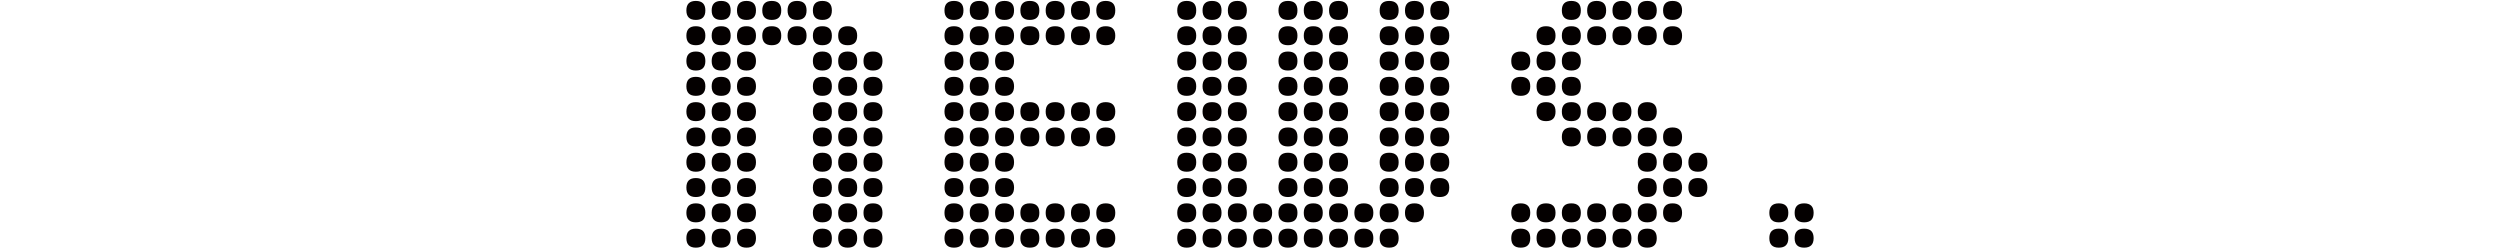
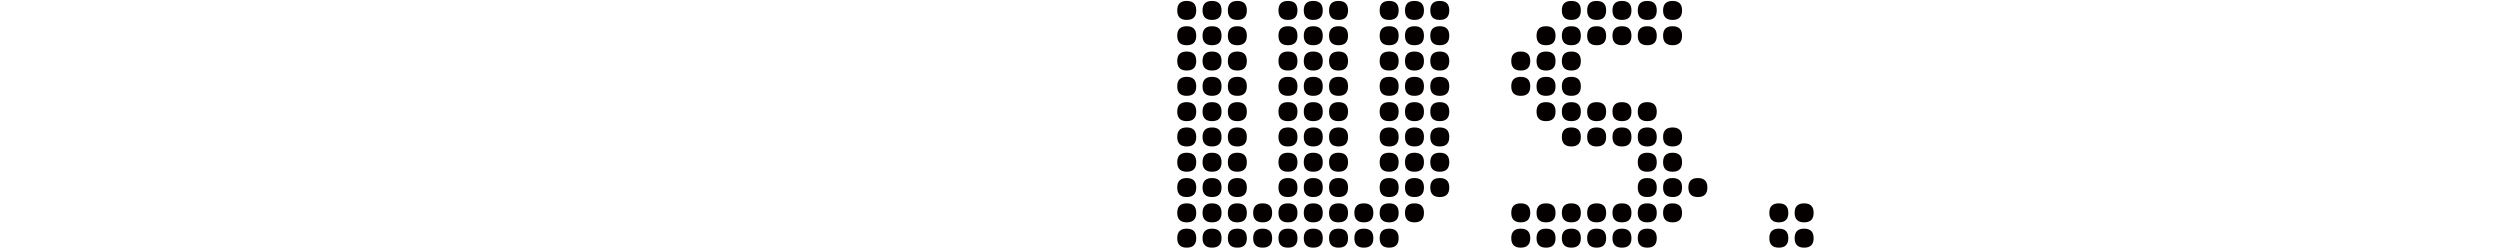
<svg xmlns="http://www.w3.org/2000/svg" viewBox="0 0 895 89" width="895" height="89">
  <defs>
    <style>.b{fill:#040000;}</style>
  </defs>
-   <path class="b" d="M249.12,7.13c-2.26,0-3.4-1.13-3.4-3.4s1.13-3.4,3.4-3.4,3.4,1.13,3.4,3.4-1.13,3.4-3.4,3.4ZM249.12,16.19c-2.26,0-3.4-1.13-3.4-3.4s1.13-3.4,3.4-3.4,3.4,1.13,3.4,3.4-1.13,3.4-3.4,3.4ZM249.12,25.25c-2.26,0-3.4-1.13-3.4-3.4s1.13-3.4,3.4-3.4,3.4,1.13,3.4,3.4-1.13,3.4-3.4,3.4ZM249.12,34.31c-2.26,0-3.4-1.13-3.4-3.4s1.13-3.4,3.4-3.4,3.4,1.13,3.4,3.4-1.13,3.4-3.4,3.4ZM249.12,43.37c-2.26,0-3.4-1.13-3.4-3.4s1.13-3.4,3.4-3.4,3.4,1.13,3.4,3.4-1.13,3.4-3.4,3.4ZM249.12,52.43c-2.26,0-3.4-1.13-3.4-3.4s1.13-3.4,3.4-3.4,3.4,1.13,3.4,3.4-1.13,3.4-3.4,3.4ZM249.12,61.48c-2.26,0-3.4-1.13-3.4-3.4s1.13-3.4,3.4-3.4,3.4,1.13,3.4,3.4-1.13,3.4-3.4,3.4ZM249.12,70.54c-2.26,0-3.4-1.13-3.4-3.4s1.13-3.4,3.4-3.4,3.4,1.13,3.4,3.4-1.13,3.4-3.4,3.4ZM249.12,79.6c-2.26,0-3.4-1.13-3.4-3.4s1.13-3.4,3.4-3.4,3.4,1.13,3.4,3.4-1.13,3.4-3.4,3.4ZM249.12,88.66c-2.26,0-3.4-1.13-3.4-3.4s1.13-3.4,3.4-3.4,3.4,1.13,3.4,3.4-1.13,3.4-3.4,3.4ZM258.18,7.13c-2.26,0-3.4-1.13-3.4-3.4s1.13-3.4,3.4-3.4,3.4,1.13,3.4,3.4-1.13,3.4-3.4,3.4ZM258.18,16.19c-2.26,0-3.4-1.13-3.4-3.4s1.13-3.4,3.4-3.4,3.4,1.13,3.4,3.4-1.13,3.4-3.4,3.4ZM258.18,25.25c-2.26,0-3.4-1.13-3.4-3.4s1.13-3.4,3.4-3.4,3.4,1.13,3.4,3.4-1.13,3.4-3.4,3.4ZM258.18,34.31c-2.26,0-3.4-1.13-3.4-3.4s1.13-3.4,3.4-3.4,3.4,1.13,3.4,3.4-1.13,3.4-3.4,3.4ZM258.18,43.37c-2.26,0-3.4-1.13-3.4-3.4s1.13-3.4,3.4-3.4,3.4,1.13,3.4,3.4-1.13,3.4-3.4,3.4ZM258.18,52.43c-2.26,0-3.4-1.13-3.4-3.4s1.13-3.4,3.4-3.4,3.4,1.13,3.4,3.4-1.13,3.4-3.4,3.4ZM258.18,61.48c-2.26,0-3.4-1.13-3.4-3.4s1.13-3.4,3.4-3.4,3.4,1.13,3.4,3.4-1.13,3.4-3.4,3.4ZM258.18,70.54c-2.26,0-3.4-1.13-3.4-3.4s1.13-3.4,3.4-3.4,3.4,1.13,3.4,3.4-1.13,3.4-3.4,3.4ZM258.18,79.6c-2.26,0-3.4-1.13-3.4-3.4s1.13-3.4,3.4-3.4,3.4,1.13,3.4,3.4-1.13,3.4-3.4,3.4ZM258.18,88.66c-2.26,0-3.4-1.13-3.4-3.4s1.13-3.4,3.4-3.4,3.4,1.13,3.4,3.4-1.13,3.4-3.4,3.4ZM267.24,7.13c-2.26,0-3.4-1.13-3.4-3.4s1.13-3.4,3.4-3.4,3.4,1.13,3.4,3.4-1.13,3.4-3.4,3.4ZM267.24,16.19c-2.26,0-3.4-1.13-3.4-3.4s1.13-3.4,3.4-3.4,3.4,1.13,3.4,3.4-1.13,3.4-3.4,3.4ZM267.24,25.25c-2.26,0-3.4-1.13-3.4-3.4s1.13-3.4,3.4-3.4,3.4,1.13,3.4,3.4-1.13,3.4-3.4,3.4ZM267.24,34.31c-2.26,0-3.4-1.13-3.4-3.4s1.13-3.4,3.4-3.4,3.4,1.13,3.4,3.4-1.13,3.4-3.4,3.4ZM267.24,43.37c-2.26,0-3.4-1.13-3.4-3.4s1.13-3.4,3.4-3.4,3.4,1.13,3.4,3.4-1.13,3.4-3.4,3.4ZM267.24,52.43c-2.26,0-3.4-1.13-3.4-3.4s1.13-3.4,3.4-3.4,3.4,1.13,3.4,3.4-1.13,3.4-3.4,3.4ZM267.24,61.48c-2.26,0-3.4-1.13-3.4-3.4s1.13-3.4,3.4-3.4,3.4,1.13,3.4,3.4-1.13,3.4-3.4,3.4ZM267.24,70.54c-2.26,0-3.4-1.13-3.4-3.4s1.13-3.4,3.4-3.4,3.4,1.13,3.4,3.4-1.13,3.4-3.4,3.4ZM267.24,79.6c-2.26,0-3.4-1.13-3.4-3.4s1.13-3.4,3.4-3.4,3.4,1.13,3.4,3.4-1.13,3.4-3.4,3.4ZM267.24,88.66c-2.26,0-3.4-1.13-3.4-3.4s1.13-3.4,3.4-3.4,3.4,1.13,3.4,3.4-1.13,3.4-3.4,3.4ZM276.29,7.13c-2.26,0-3.4-1.13-3.4-3.4s1.13-3.4,3.4-3.4,3.4,1.13,3.4,3.4-1.13,3.4-3.4,3.4ZM276.29,16.19c-2.26,0-3.4-1.13-3.4-3.4s1.13-3.4,3.4-3.4,3.4,1.13,3.4,3.4-1.13,3.4-3.4,3.4ZM285.35,7.13c-2.26,0-3.4-1.13-3.4-3.4s1.13-3.4,3.4-3.4,3.4,1.13,3.4,3.4-1.13,3.4-3.4,3.4ZM285.35,16.19c-2.26,0-3.4-1.13-3.4-3.4s1.13-3.4,3.4-3.4,3.4,1.13,3.4,3.4-1.13,3.4-3.4,3.4ZM294.41,7.13c-2.26,0-3.4-1.13-3.4-3.4s1.13-3.4,3.4-3.4,3.4,1.13,3.4,3.4-1.13,3.4-3.4,3.4ZM294.41,16.19c-2.26,0-3.4-1.13-3.4-3.4s1.13-3.4,3.4-3.4,3.4,1.13,3.4,3.4-1.13,3.4-3.4,3.4ZM294.41,25.25c-2.26,0-3.4-1.13-3.4-3.4s1.13-3.4,3.4-3.4,3.4,1.13,3.4,3.4-1.13,3.4-3.4,3.4ZM294.41,34.31c-2.26,0-3.4-1.13-3.4-3.4s1.13-3.4,3.4-3.4,3.4,1.13,3.4,3.4-1.13,3.4-3.4,3.4ZM294.41,43.37c-2.26,0-3.4-1.13-3.4-3.4s1.13-3.4,3.4-3.4,3.4,1.13,3.4,3.4-1.13,3.4-3.4,3.4ZM294.41,52.43c-2.26,0-3.4-1.13-3.4-3.4s1.13-3.4,3.4-3.4,3.4,1.13,3.4,3.4-1.13,3.4-3.4,3.4ZM294.41,61.48c-2.26,0-3.4-1.13-3.4-3.4s1.13-3.4,3.4-3.4,3.4,1.13,3.4,3.4-1.13,3.4-3.4,3.4ZM294.41,70.54c-2.26,0-3.4-1.13-3.4-3.4s1.13-3.4,3.4-3.4,3.4,1.13,3.4,3.4-1.13,3.4-3.4,3.4ZM294.41,79.6c-2.26,0-3.4-1.13-3.4-3.4s1.13-3.4,3.4-3.4,3.4,1.13,3.4,3.4-1.13,3.4-3.4,3.4ZM294.41,88.66c-2.26,0-3.4-1.13-3.4-3.4s1.13-3.4,3.4-3.4,3.4,1.13,3.4,3.4-1.13,3.4-3.4,3.4ZM303.47,16.19c-2.26,0-3.4-1.13-3.4-3.4s1.13-3.4,3.4-3.4,3.4,1.13,3.4,3.4-1.13,3.4-3.4,3.4ZM303.47,25.25c-2.26,0-3.4-1.13-3.4-3.4s1.13-3.4,3.4-3.4,3.4,1.13,3.4,3.4-1.13,3.4-3.4,3.4ZM303.47,34.31c-2.26,0-3.4-1.13-3.4-3.4s1.13-3.4,3.4-3.4,3.4,1.13,3.4,3.4-1.13,3.4-3.4,3.4ZM303.47,43.37c-2.26,0-3.4-1.13-3.4-3.4s1.13-3.4,3.4-3.4,3.4,1.13,3.4,3.4-1.13,3.4-3.4,3.4ZM303.47,52.43c-2.26,0-3.4-1.13-3.4-3.4s1.13-3.4,3.4-3.4,3.4,1.13,3.4,3.4-1.13,3.4-3.4,3.4ZM303.47,61.48c-2.26,0-3.4-1.13-3.4-3.4s1.13-3.4,3.4-3.4,3.4,1.13,3.4,3.4-1.13,3.4-3.4,3.4ZM303.47,70.54c-2.26,0-3.4-1.13-3.4-3.4s1.13-3.4,3.4-3.4,3.4,1.13,3.4,3.4-1.13,3.4-3.4,3.4ZM303.47,79.6c-2.26,0-3.4-1.13-3.4-3.4s1.13-3.4,3.4-3.4,3.4,1.13,3.4,3.4-1.13,3.4-3.4,3.4ZM303.47,88.66c-2.26,0-3.4-1.13-3.4-3.4s1.13-3.4,3.4-3.4,3.4,1.13,3.4,3.4-1.13,3.4-3.4,3.4ZM312.53,25.25c-2.26,0-3.4-1.13-3.4-3.4s1.13-3.4,3.4-3.4,3.4,1.13,3.4,3.4-1.13,3.4-3.4,3.4ZM312.53,34.31c-2.26,0-3.4-1.13-3.4-3.4s1.13-3.4,3.4-3.4,3.4,1.13,3.4,3.4-1.13,3.4-3.4,3.4ZM312.53,43.37c-2.26,0-3.4-1.13-3.4-3.4s1.13-3.4,3.4-3.4,3.4,1.13,3.4,3.4-1.13,3.4-3.4,3.4ZM312.53,52.43c-2.26,0-3.4-1.13-3.4-3.4s1.13-3.4,3.4-3.4,3.4,1.13,3.4,3.4-1.13,3.4-3.4,3.4ZM312.53,61.48c-2.26,0-3.4-1.13-3.4-3.4s1.13-3.4,3.4-3.4,3.4,1.13,3.4,3.4-1.13,3.4-3.4,3.4ZM312.53,70.54c-2.26,0-3.4-1.13-3.4-3.4s1.13-3.4,3.4-3.4,3.4,1.13,3.4,3.4-1.13,3.4-3.4,3.4ZM312.53,79.6c-2.26,0-3.4-1.13-3.4-3.4s1.13-3.4,3.4-3.4,3.4,1.13,3.4,3.4-1.13,3.4-3.4,3.4ZM312.53,88.66c-2.26,0-3.4-1.13-3.4-3.4s1.13-3.4,3.4-3.4,3.4,1.13,3.4,3.4-1.13,3.4-3.4,3.4Z" />
-   <path class="b" d="M341.52,7.13c-2.26,0-3.4-1.13-3.4-3.4s1.13-3.4,3.4-3.4,3.4,1.13,3.4,3.4-1.13,3.4-3.4,3.4ZM341.52,16.19c-2.26,0-3.4-1.13-3.4-3.4s1.13-3.4,3.4-3.4,3.4,1.13,3.4,3.4-1.13,3.4-3.4,3.4ZM341.52,25.25c-2.26,0-3.4-1.13-3.4-3.4s1.13-3.4,3.4-3.4,3.4,1.13,3.4,3.4-1.13,3.4-3.4,3.4ZM341.52,34.31c-2.26,0-3.4-1.13-3.4-3.4s1.13-3.4,3.4-3.4,3.4,1.13,3.4,3.4-1.13,3.4-3.4,3.4ZM341.52,43.37c-2.26,0-3.4-1.13-3.4-3.4s1.13-3.4,3.4-3.4,3.4,1.13,3.4,3.4-1.13,3.4-3.4,3.4ZM341.52,52.43c-2.26,0-3.4-1.13-3.4-3.4s1.13-3.4,3.4-3.4,3.4,1.13,3.4,3.4-1.13,3.4-3.4,3.4ZM341.52,61.48c-2.26,0-3.4-1.13-3.4-3.4s1.13-3.4,3.4-3.4,3.4,1.13,3.4,3.4-1.13,3.4-3.4,3.4ZM341.52,70.54c-2.26,0-3.4-1.13-3.4-3.4s1.13-3.4,3.4-3.4,3.4,1.13,3.4,3.4-1.13,3.4-3.4,3.4ZM341.52,79.6c-2.26,0-3.4-1.13-3.4-3.4s1.13-3.4,3.4-3.4,3.4,1.13,3.4,3.4-1.13,3.4-3.4,3.4ZM341.52,88.66c-2.26,0-3.4-1.13-3.4-3.4s1.13-3.4,3.4-3.4,3.4,1.13,3.4,3.4-1.13,3.4-3.4,3.4ZM350.57,7.13c-2.26,0-3.4-1.13-3.4-3.4s1.13-3.4,3.4-3.4,3.4,1.13,3.4,3.4-1.13,3.4-3.4,3.4ZM350.57,16.19c-2.26,0-3.4-1.13-3.4-3.4s1.13-3.4,3.4-3.4,3.4,1.13,3.4,3.4-1.13,3.4-3.4,3.4ZM350.57,25.25c-2.26,0-3.4-1.13-3.4-3.4s1.13-3.4,3.4-3.4,3.4,1.13,3.4,3.4-1.13,3.4-3.4,3.4ZM350.57,34.31c-2.26,0-3.4-1.13-3.4-3.4s1.13-3.4,3.4-3.4,3.4,1.13,3.4,3.4-1.13,3.4-3.4,3.4ZM350.57,43.37c-2.26,0-3.4-1.13-3.4-3.4s1.13-3.4,3.4-3.4,3.4,1.13,3.4,3.4-1.13,3.4-3.4,3.4ZM350.57,52.43c-2.26,0-3.4-1.13-3.4-3.4s1.13-3.4,3.4-3.4,3.4,1.13,3.4,3.4-1.13,3.4-3.4,3.4ZM350.57,61.48c-2.26,0-3.4-1.13-3.4-3.4s1.13-3.4,3.4-3.4,3.4,1.13,3.4,3.4-1.13,3.4-3.4,3.4ZM350.57,70.54c-2.26,0-3.4-1.13-3.4-3.4s1.13-3.4,3.4-3.4,3.4,1.13,3.4,3.4-1.13,3.4-3.4,3.4ZM350.57,79.6c-2.26,0-3.4-1.13-3.4-3.4s1.13-3.4,3.4-3.4,3.4,1.13,3.4,3.4-1.13,3.4-3.4,3.4ZM350.57,88.66c-2.26,0-3.4-1.13-3.4-3.4s1.13-3.4,3.4-3.4,3.4,1.13,3.4,3.4-1.13,3.4-3.4,3.4ZM359.63,7.13c-2.26,0-3.4-1.13-3.4-3.4s1.13-3.4,3.4-3.4,3.4,1.13,3.4,3.4-1.13,3.4-3.4,3.4ZM359.63,16.19c-2.26,0-3.4-1.13-3.4-3.4s1.13-3.4,3.4-3.4,3.4,1.13,3.4,3.4-1.13,3.4-3.4,3.4ZM359.63,25.25c-2.26,0-3.4-1.13-3.4-3.4s1.13-3.4,3.4-3.4,3.4,1.13,3.4,3.4-1.13,3.4-3.4,3.4ZM359.63,34.31c-2.26,0-3.4-1.13-3.4-3.4s1.13-3.4,3.4-3.4,3.4,1.13,3.4,3.4-1.13,3.4-3.4,3.4ZM359.63,43.37c-2.26,0-3.4-1.13-3.4-3.4s1.13-3.4,3.4-3.4,3.4,1.13,3.4,3.4-1.13,3.4-3.4,3.4ZM359.63,52.43c-2.26,0-3.4-1.13-3.4-3.4s1.13-3.4,3.4-3.4,3.4,1.13,3.4,3.4-1.13,3.4-3.4,3.4ZM359.63,61.48c-2.26,0-3.4-1.13-3.4-3.4s1.13-3.4,3.4-3.4,3.4,1.13,3.4,3.4-1.13,3.4-3.4,3.4ZM359.63,70.54c-2.26,0-3.4-1.13-3.4-3.4s1.13-3.4,3.4-3.4,3.4,1.13,3.4,3.4-1.13,3.4-3.4,3.4ZM359.63,79.6c-2.26,0-3.4-1.13-3.4-3.4s1.13-3.4,3.4-3.4,3.4,1.13,3.4,3.4-1.13,3.4-3.4,3.4ZM359.63,88.66c-2.26,0-3.4-1.13-3.4-3.4s1.13-3.4,3.4-3.4,3.4,1.13,3.4,3.4-1.13,3.4-3.4,3.4ZM368.69,7.13c-2.26,0-3.4-1.13-3.4-3.4s1.13-3.4,3.4-3.4,3.4,1.13,3.4,3.4-1.13,3.4-3.4,3.4ZM368.69,16.19c-2.26,0-3.4-1.13-3.4-3.4s1.13-3.4,3.4-3.4,3.4,1.13,3.4,3.4-1.13,3.4-3.4,3.4ZM368.69,43.37c-2.26,0-3.4-1.13-3.4-3.4s1.13-3.4,3.4-3.4,3.4,1.13,3.4,3.4-1.13,3.4-3.4,3.4ZM368.69,52.43c-2.26,0-3.4-1.13-3.4-3.4s1.13-3.4,3.4-3.4,3.4,1.13,3.4,3.4-1.13,3.4-3.4,3.4ZM368.69,79.6c-2.26,0-3.4-1.13-3.4-3.4s1.13-3.4,3.4-3.4,3.4,1.13,3.4,3.4-1.13,3.4-3.4,3.4ZM368.69,88.66c-2.26,0-3.4-1.13-3.4-3.4s1.13-3.4,3.4-3.4,3.4,1.13,3.4,3.4-1.13,3.4-3.4,3.4ZM377.75,7.13c-2.26,0-3.4-1.13-3.4-3.4s1.13-3.4,3.4-3.4,3.4,1.13,3.4,3.4-1.13,3.4-3.4,3.4ZM377.75,16.19c-2.26,0-3.4-1.13-3.4-3.4s1.13-3.4,3.4-3.4,3.4,1.13,3.4,3.4-1.13,3.4-3.4,3.4ZM377.75,43.37c-2.26,0-3.4-1.13-3.4-3.4s1.13-3.4,3.4-3.4,3.4,1.13,3.4,3.4-1.13,3.4-3.4,3.4ZM377.75,52.43c-2.26,0-3.4-1.13-3.4-3.4s1.13-3.4,3.4-3.4,3.4,1.13,3.4,3.4-1.13,3.4-3.4,3.4ZM377.75,79.6c-2.26,0-3.4-1.13-3.4-3.4s1.13-3.4,3.4-3.4,3.4,1.13,3.4,3.4-1.13,3.4-3.4,3.4ZM377.75,88.66c-2.26,0-3.4-1.13-3.4-3.4s1.13-3.4,3.4-3.4,3.4,1.13,3.4,3.4-1.13,3.4-3.4,3.4ZM386.81,7.13c-2.26,0-3.4-1.13-3.4-3.4s1.13-3.4,3.4-3.4,3.4,1.13,3.4,3.4-1.13,3.4-3.4,3.4ZM386.81,16.19c-2.26,0-3.4-1.13-3.4-3.4s1.13-3.4,3.4-3.4,3.4,1.13,3.4,3.4-1.13,3.4-3.4,3.4ZM386.81,43.37c-2.26,0-3.4-1.13-3.4-3.4s1.13-3.4,3.4-3.4,3.4,1.13,3.4,3.4-1.13,3.4-3.4,3.4ZM386.81,52.43c-2.26,0-3.4-1.13-3.4-3.4s1.13-3.4,3.4-3.4,3.4,1.13,3.4,3.4-1.13,3.4-3.4,3.4ZM386.81,79.6c-2.26,0-3.4-1.13-3.4-3.4s1.13-3.4,3.4-3.4,3.4,1.13,3.4,3.4-1.13,3.4-3.4,3.4ZM386.81,88.66c-2.26,0-3.4-1.13-3.4-3.4s1.13-3.4,3.4-3.4,3.4,1.13,3.4,3.4-1.13,3.4-3.4,3.4ZM395.87,7.13c-2.26,0-3.4-1.13-3.4-3.4s1.13-3.4,3.4-3.4,3.4,1.13,3.4,3.4-1.13,3.4-3.4,3.4ZM395.87,16.19c-2.26,0-3.4-1.13-3.4-3.4s1.13-3.4,3.4-3.4,3.4,1.13,3.4,3.4-1.13,3.4-3.4,3.4ZM395.87,43.37c-2.26,0-3.4-1.13-3.4-3.4s1.13-3.4,3.4-3.4,3.4,1.13,3.4,3.4-1.13,3.4-3.4,3.4ZM395.87,52.43c-2.26,0-3.4-1.13-3.4-3.4s1.13-3.4,3.4-3.4,3.4,1.13,3.4,3.4-1.13,3.4-3.4,3.4ZM395.87,79.6c-2.26,0-3.4-1.13-3.4-3.4s1.13-3.4,3.4-3.4,3.4,1.13,3.4,3.4-1.13,3.4-3.4,3.4ZM395.87,88.66c-2.26,0-3.4-1.13-3.4-3.4s1.13-3.4,3.4-3.4,3.4,1.13,3.4,3.4-1.13,3.4-3.4,3.4Z" />
  <path class="b" d="M424.85,7.13c-2.26,0-3.4-1.13-3.4-3.4s1.13-3.4,3.4-3.4,3.4,1.13,3.4,3.4-1.13,3.4-3.4,3.4ZM424.85,16.19c-2.26,0-3.4-1.13-3.4-3.4s1.13-3.4,3.4-3.4,3.4,1.13,3.4,3.4-1.13,3.4-3.4,3.4ZM424.85,25.25c-2.26,0-3.4-1.13-3.4-3.4s1.13-3.4,3.4-3.4,3.4,1.13,3.4,3.4-1.13,3.4-3.4,3.4ZM424.85,34.31c-2.26,0-3.4-1.13-3.4-3.4s1.13-3.4,3.4-3.4,3.4,1.13,3.4,3.4-1.13,3.4-3.4,3.4ZM424.85,43.37c-2.26,0-3.4-1.13-3.4-3.4s1.13-3.4,3.4-3.4,3.4,1.13,3.4,3.4-1.13,3.4-3.4,3.4ZM424.85,52.43c-2.26,0-3.4-1.13-3.4-3.4s1.13-3.4,3.4-3.4,3.4,1.13,3.4,3.4-1.13,3.4-3.4,3.4ZM424.85,61.48c-2.26,0-3.4-1.13-3.4-3.4s1.13-3.4,3.4-3.4,3.4,1.13,3.4,3.4-1.13,3.4-3.4,3.4ZM424.85,70.54c-2.26,0-3.4-1.13-3.4-3.4s1.13-3.4,3.4-3.4,3.4,1.13,3.4,3.4-1.13,3.4-3.4,3.4ZM424.85,79.6c-2.26,0-3.4-1.13-3.4-3.4s1.13-3.4,3.4-3.4,3.4,1.13,3.4,3.4-1.13,3.4-3.4,3.4ZM424.85,88.66c-2.26,0-3.4-1.13-3.4-3.4s1.13-3.4,3.4-3.4,3.4,1.13,3.4,3.4-1.13,3.4-3.4,3.4ZM433.91,7.13c-2.26,0-3.4-1.13-3.4-3.4s1.13-3.4,3.4-3.4,3.4,1.13,3.4,3.4-1.13,3.4-3.4,3.4ZM433.91,16.19c-2.26,0-3.4-1.13-3.4-3.4s1.13-3.4,3.4-3.4,3.4,1.13,3.4,3.4-1.13,3.4-3.4,3.4ZM433.91,25.25c-2.26,0-3.4-1.13-3.4-3.4s1.13-3.4,3.4-3.4,3.4,1.13,3.4,3.4-1.13,3.4-3.4,3.4ZM433.91,34.31c-2.26,0-3.4-1.13-3.4-3.4s1.13-3.4,3.4-3.4,3.4,1.13,3.4,3.4-1.13,3.4-3.4,3.4ZM433.91,43.37c-2.26,0-3.4-1.13-3.4-3.4s1.13-3.4,3.4-3.4,3.4,1.13,3.4,3.4-1.13,3.4-3.4,3.4ZM433.91,52.43c-2.26,0-3.4-1.13-3.4-3.4s1.13-3.4,3.4-3.4,3.4,1.13,3.4,3.4-1.13,3.4-3.4,3.4ZM433.91,61.48c-2.26,0-3.4-1.13-3.4-3.4s1.13-3.4,3.4-3.4,3.4,1.13,3.4,3.4-1.13,3.4-3.4,3.4ZM433.91,70.54c-2.26,0-3.4-1.13-3.4-3.4s1.13-3.4,3.4-3.4,3.4,1.13,3.4,3.4-1.13,3.4-3.4,3.4ZM433.91,79.6c-2.26,0-3.4-1.13-3.4-3.4s1.13-3.4,3.4-3.4,3.4,1.13,3.4,3.4-1.13,3.4-3.4,3.4ZM433.91,88.66c-2.26,0-3.4-1.13-3.4-3.4s1.13-3.4,3.4-3.4,3.4,1.13,3.4,3.4-1.13,3.4-3.4,3.4ZM442.97,7.13c-2.26,0-3.4-1.13-3.4-3.4s1.13-3.4,3.4-3.4,3.4,1.13,3.4,3.4-1.13,3.4-3.4,3.4ZM442.97,16.19c-2.26,0-3.4-1.13-3.4-3.4s1.13-3.4,3.4-3.4,3.4,1.13,3.4,3.4-1.13,3.4-3.4,3.4ZM442.97,25.25c-2.26,0-3.4-1.13-3.4-3.4s1.13-3.4,3.4-3.4,3.4,1.13,3.4,3.4-1.13,3.4-3.4,3.4ZM442.97,34.31c-2.26,0-3.4-1.13-3.4-3.4s1.13-3.4,3.4-3.4,3.4,1.13,3.4,3.4-1.13,3.4-3.4,3.4ZM442.97,43.37c-2.26,0-3.4-1.13-3.4-3.4s1.13-3.4,3.4-3.4,3.4,1.13,3.4,3.4-1.13,3.4-3.4,3.4ZM442.97,52.43c-2.26,0-3.4-1.13-3.4-3.4s1.13-3.4,3.4-3.4,3.4,1.13,3.4,3.4-1.13,3.4-3.4,3.4ZM442.97,61.48c-2.26,0-3.4-1.13-3.4-3.4s1.13-3.4,3.4-3.4,3.4,1.13,3.4,3.4-1.13,3.4-3.4,3.4ZM442.97,70.54c-2.26,0-3.4-1.13-3.4-3.4s1.13-3.4,3.4-3.4,3.4,1.13,3.4,3.4-1.13,3.4-3.4,3.4ZM442.97,79.6c-2.26,0-3.4-1.13-3.4-3.4s1.13-3.4,3.4-3.4,3.4,1.13,3.4,3.4-1.13,3.4-3.4,3.4ZM442.97,88.66c-2.26,0-3.4-1.13-3.4-3.4s1.13-3.4,3.4-3.4,3.4,1.13,3.4,3.4-1.13,3.4-3.4,3.4ZM452.03,79.6c-2.26,0-3.4-1.13-3.4-3.4s1.13-3.4,3.4-3.4,3.4,1.13,3.4,3.4-1.13,3.4-3.4,3.4ZM452.03,88.66c-2.26,0-3.4-1.13-3.4-3.4s1.13-3.4,3.4-3.4,3.4,1.13,3.4,3.4-1.13,3.4-3.4,3.4ZM461.09,7.13c-2.26,0-3.4-1.13-3.4-3.4s1.13-3.4,3.4-3.4,3.4,1.13,3.4,3.4-1.13,3.4-3.4,3.4ZM461.09,16.19c-2.26,0-3.4-1.13-3.4-3.4s1.13-3.4,3.4-3.4,3.4,1.13,3.4,3.4-1.13,3.4-3.4,3.4ZM461.09,25.25c-2.26,0-3.4-1.13-3.4-3.4s1.13-3.4,3.4-3.4,3.4,1.13,3.4,3.4-1.13,3.4-3.4,3.4ZM461.09,34.31c-2.26,0-3.4-1.13-3.4-3.4s1.13-3.4,3.4-3.4,3.4,1.13,3.4,3.4-1.13,3.4-3.4,3.4ZM461.09,43.37c-2.26,0-3.4-1.13-3.4-3.4s1.13-3.4,3.4-3.4,3.4,1.13,3.4,3.4-1.13,3.4-3.4,3.4ZM461.09,52.43c-2.26,0-3.4-1.13-3.4-3.4s1.13-3.4,3.4-3.4,3.4,1.13,3.4,3.4-1.13,3.4-3.4,3.4ZM461.09,61.48c-2.26,0-3.4-1.13-3.4-3.4s1.13-3.4,3.4-3.4,3.4,1.13,3.4,3.4-1.13,3.4-3.4,3.4ZM461.09,70.54c-2.26,0-3.4-1.13-3.4-3.4s1.13-3.4,3.4-3.4,3.4,1.13,3.4,3.4-1.13,3.4-3.4,3.4ZM461.09,79.6c-2.26,0-3.4-1.13-3.4-3.4s1.13-3.4,3.4-3.4,3.4,1.13,3.4,3.4-1.13,3.4-3.4,3.4ZM461.09,88.66c-2.26,0-3.4-1.13-3.4-3.4s1.13-3.4,3.4-3.4,3.4,1.13,3.4,3.4-1.13,3.4-3.4,3.4ZM470.15,7.13c-2.26,0-3.4-1.13-3.4-3.4s1.13-3.4,3.4-3.4,3.4,1.13,3.4,3.4-1.13,3.4-3.4,3.4ZM470.15,16.19c-2.26,0-3.4-1.13-3.4-3.4s1.13-3.4,3.4-3.4,3.4,1.13,3.4,3.4-1.13,3.4-3.4,3.4ZM470.15,25.25c-2.26,0-3.4-1.13-3.4-3.4s1.13-3.4,3.4-3.4,3.4,1.13,3.4,3.4-1.13,3.4-3.4,3.4ZM470.15,34.31c-2.26,0-3.4-1.13-3.4-3.4s1.13-3.4,3.4-3.4,3.4,1.13,3.4,3.4-1.13,3.4-3.4,3.4ZM470.15,43.37c-2.26,0-3.4-1.13-3.4-3.4s1.13-3.4,3.4-3.4,3.4,1.13,3.4,3.4-1.13,3.4-3.4,3.4ZM470.15,52.43c-2.26,0-3.4-1.13-3.4-3.4s1.13-3.4,3.4-3.4,3.4,1.13,3.4,3.4-1.13,3.4-3.4,3.4ZM470.15,61.48c-2.26,0-3.4-1.13-3.4-3.4s1.13-3.4,3.4-3.4,3.4,1.13,3.4,3.4-1.13,3.4-3.4,3.4ZM470.15,70.54c-2.26,0-3.4-1.13-3.4-3.4s1.13-3.4,3.4-3.4,3.4,1.13,3.4,3.4-1.13,3.4-3.4,3.4ZM470.15,79.6c-2.26,0-3.4-1.13-3.4-3.4s1.13-3.4,3.4-3.4,3.4,1.13,3.4,3.4-1.13,3.4-3.4,3.4ZM470.15,88.66c-2.26,0-3.4-1.13-3.4-3.4s1.13-3.4,3.4-3.4,3.4,1.13,3.4,3.4-1.13,3.4-3.4,3.4ZM479.2,7.13c-2.26,0-3.4-1.13-3.4-3.4s1.13-3.4,3.4-3.4,3.4,1.13,3.4,3.4-1.13,3.4-3.4,3.4ZM479.2,16.19c-2.26,0-3.4-1.13-3.4-3.4s1.13-3.4,3.4-3.4,3.4,1.13,3.4,3.4-1.13,3.4-3.4,3.4ZM479.2,25.25c-2.26,0-3.4-1.13-3.4-3.4s1.13-3.4,3.4-3.4,3.4,1.13,3.4,3.4-1.13,3.4-3.4,3.4ZM479.2,34.31c-2.26,0-3.4-1.13-3.4-3.4s1.13-3.4,3.4-3.4,3.4,1.13,3.4,3.4-1.13,3.4-3.4,3.4ZM479.2,43.37c-2.26,0-3.4-1.13-3.4-3.4s1.13-3.4,3.4-3.4,3.4,1.13,3.4,3.4-1.13,3.4-3.4,3.4ZM479.2,52.43c-2.26,0-3.4-1.13-3.4-3.4s1.13-3.4,3.4-3.4,3.4,1.13,3.4,3.4-1.13,3.4-3.4,3.4ZM479.2,61.48c-2.26,0-3.4-1.13-3.4-3.4s1.13-3.4,3.4-3.4,3.4,1.13,3.4,3.4-1.13,3.4-3.4,3.4ZM479.2,70.54c-2.26,0-3.4-1.13-3.4-3.4s1.13-3.4,3.4-3.4,3.4,1.13,3.4,3.4-1.13,3.4-3.4,3.4ZM479.2,79.6c-2.26,0-3.4-1.13-3.4-3.4s1.13-3.4,3.4-3.4,3.4,1.13,3.4,3.4-1.13,3.4-3.4,3.4ZM479.2,88.66c-2.26,0-3.4-1.13-3.4-3.4s1.13-3.4,3.4-3.4,3.4,1.13,3.4,3.4-1.13,3.4-3.4,3.4ZM488.26,79.6c-2.26,0-3.4-1.13-3.4-3.4s1.13-3.4,3.4-3.4,3.4,1.13,3.4,3.4-1.13,3.4-3.4,3.4ZM488.26,88.66c-2.26,0-3.4-1.13-3.4-3.4s1.13-3.4,3.4-3.4,3.4,1.13,3.4,3.4-1.13,3.4-3.4,3.4ZM497.32,7.13c-2.26,0-3.4-1.13-3.4-3.4s1.13-3.4,3.4-3.4,3.4,1.13,3.4,3.4-1.13,3.4-3.4,3.4ZM497.32,16.19c-2.26,0-3.4-1.13-3.4-3.4s1.13-3.4,3.4-3.4,3.4,1.13,3.4,3.4-1.13,3.4-3.4,3.4ZM497.32,25.25c-2.26,0-3.4-1.13-3.4-3.4s1.13-3.4,3.4-3.4,3.4,1.13,3.4,3.4-1.13,3.4-3.4,3.4ZM497.32,34.31c-2.26,0-3.4-1.13-3.4-3.4s1.13-3.4,3.4-3.4,3.4,1.13,3.4,3.4-1.13,3.4-3.4,3.4ZM497.32,43.37c-2.26,0-3.4-1.13-3.4-3.4s1.13-3.4,3.4-3.4,3.4,1.13,3.4,3.4-1.13,3.4-3.4,3.4ZM497.32,52.43c-2.26,0-3.4-1.13-3.4-3.4s1.13-3.4,3.4-3.4,3.4,1.13,3.4,3.4-1.13,3.4-3.4,3.4ZM497.32,61.48c-2.26,0-3.4-1.13-3.4-3.4s1.13-3.4,3.4-3.4,3.4,1.13,3.4,3.4-1.13,3.4-3.4,3.4ZM497.32,70.54c-2.26,0-3.4-1.13-3.4-3.4s1.13-3.4,3.4-3.4,3.4,1.13,3.4,3.4-1.13,3.4-3.4,3.4ZM497.32,79.6c-2.26,0-3.4-1.13-3.4-3.4s1.13-3.4,3.4-3.4,3.4,1.13,3.4,3.4-1.13,3.4-3.4,3.4ZM497.32,88.66c-2.26,0-3.4-1.13-3.4-3.4s1.13-3.4,3.4-3.4,3.4,1.13,3.4,3.4-1.13,3.4-3.4,3.4ZM506.38,7.13c-2.26,0-3.4-1.13-3.4-3.4s1.13-3.4,3.4-3.4,3.4,1.13,3.4,3.4-1.13,3.4-3.4,3.4ZM506.38,16.19c-2.26,0-3.4-1.13-3.4-3.4s1.13-3.4,3.4-3.4,3.4,1.13,3.4,3.4-1.13,3.4-3.4,3.4ZM506.38,25.25c-2.26,0-3.4-1.13-3.4-3.4s1.13-3.4,3.4-3.4,3.4,1.13,3.4,3.4-1.13,3.4-3.4,3.4ZM506.38,34.31c-2.26,0-3.4-1.13-3.4-3.4s1.13-3.4,3.4-3.4,3.4,1.13,3.4,3.4-1.13,3.4-3.4,3.4ZM506.38,43.37c-2.26,0-3.4-1.13-3.4-3.4s1.13-3.4,3.4-3.4,3.4,1.13,3.4,3.4-1.13,3.4-3.4,3.4ZM506.38,52.43c-2.26,0-3.4-1.13-3.4-3.4s1.13-3.4,3.4-3.4,3.4,1.13,3.4,3.4-1.13,3.4-3.4,3.4ZM506.38,61.48c-2.26,0-3.4-1.13-3.4-3.4s1.13-3.4,3.4-3.4,3.4,1.13,3.4,3.4-1.13,3.4-3.4,3.4ZM506.38,70.54c-2.26,0-3.4-1.13-3.4-3.4s1.13-3.4,3.4-3.4,3.4,1.13,3.4,3.4-1.13,3.4-3.4,3.4ZM506.38,79.6c-2.26,0-3.4-1.13-3.4-3.4s1.13-3.4,3.4-3.4,3.4,1.13,3.4,3.4-1.13,3.4-3.4,3.4ZM515.44,7.13c-2.26,0-3.4-1.13-3.4-3.4s1.13-3.4,3.4-3.4,3.4,1.13,3.4,3.4-1.13,3.4-3.4,3.4ZM515.44,16.19c-2.26,0-3.4-1.13-3.4-3.4s1.13-3.4,3.4-3.4,3.4,1.13,3.4,3.4-1.13,3.4-3.4,3.4ZM515.44,25.25c-2.26,0-3.4-1.13-3.4-3.4s1.13-3.4,3.4-3.4,3.4,1.13,3.4,3.4-1.13,3.4-3.4,3.4ZM515.44,34.31c-2.26,0-3.4-1.13-3.4-3.4s1.13-3.4,3.4-3.4,3.4,1.13,3.4,3.4-1.13,3.4-3.4,3.4ZM515.44,43.37c-2.26,0-3.4-1.13-3.4-3.4s1.13-3.4,3.4-3.4,3.4,1.13,3.4,3.4-1.13,3.4-3.4,3.4ZM515.44,52.43c-2.26,0-3.4-1.13-3.4-3.4s1.13-3.4,3.4-3.4,3.4,1.13,3.4,3.4-1.13,3.4-3.4,3.4ZM515.44,61.48c-2.26,0-3.4-1.13-3.4-3.4s1.13-3.4,3.4-3.4,3.4,1.13,3.4,3.4-1.13,3.4-3.4,3.4ZM515.44,70.54c-2.26,0-3.4-1.13-3.4-3.4s1.13-3.4,3.4-3.4,3.4,1.13,3.4,3.4-1.13,3.4-3.4,3.4Z" />
-   <path class="b" d="M544.43,25.25c-2.26,0-3.4-1.13-3.4-3.4s1.13-3.4,3.4-3.4,3.4,1.13,3.4,3.4-1.13,3.4-3.4,3.4ZM544.43,34.31c-2.26,0-3.4-1.13-3.4-3.4s1.13-3.4,3.4-3.4,3.4,1.13,3.4,3.4-1.13,3.4-3.4,3.4ZM544.43,79.6c-2.26,0-3.4-1.13-3.4-3.4s1.13-3.4,3.4-3.4,3.4,1.13,3.4,3.4-1.13,3.4-3.4,3.4ZM544.43,88.66c-2.26,0-3.4-1.13-3.4-3.4s1.13-3.4,3.4-3.4,3.4,1.13,3.4,3.4-1.13,3.4-3.4,3.4ZM553.48,16.19c-2.26,0-3.4-1.13-3.4-3.4s1.13-3.4,3.4-3.4,3.4,1.13,3.4,3.4-1.13,3.4-3.4,3.4ZM553.48,25.25c-2.26,0-3.4-1.13-3.4-3.4s1.13-3.4,3.4-3.4,3.4,1.13,3.4,3.4-1.13,3.4-3.4,3.4ZM553.48,34.31c-2.26,0-3.4-1.13-3.4-3.4s1.13-3.4,3.4-3.4,3.4,1.13,3.4,3.4-1.13,3.4-3.4,3.4ZM553.48,43.37c-2.26,0-3.4-1.13-3.4-3.4s1.13-3.4,3.4-3.4,3.4,1.13,3.4,3.4-1.13,3.4-3.4,3.4ZM553.48,79.6c-2.26,0-3.4-1.13-3.4-3.4s1.13-3.4,3.4-3.4,3.4,1.13,3.4,3.4-1.13,3.4-3.4,3.4ZM553.48,88.66c-2.26,0-3.4-1.13-3.4-3.4s1.13-3.4,3.4-3.4,3.4,1.13,3.4,3.4-1.13,3.4-3.4,3.4ZM562.54,7.13c-2.26,0-3.4-1.13-3.4-3.4s1.13-3.4,3.4-3.4,3.4,1.13,3.4,3.4-1.13,3.4-3.4,3.4ZM562.54,16.19c-2.26,0-3.4-1.13-3.4-3.4s1.13-3.4,3.4-3.4,3.4,1.13,3.4,3.4-1.13,3.4-3.4,3.4ZM562.54,25.25c-2.26,0-3.4-1.13-3.4-3.4s1.13-3.4,3.4-3.4,3.4,1.13,3.4,3.4-1.13,3.4-3.4,3.4ZM562.54,34.31c-2.26,0-3.4-1.13-3.4-3.4s1.13-3.4,3.4-3.4,3.4,1.13,3.4,3.4-1.13,3.4-3.4,3.4ZM562.54,43.37c-2.26,0-3.4-1.13-3.4-3.4s1.13-3.4,3.4-3.4,3.4,1.13,3.4,3.4-1.13,3.4-3.4,3.4ZM562.54,52.43c-2.26,0-3.4-1.13-3.4-3.4s1.13-3.4,3.4-3.4,3.4,1.13,3.4,3.4-1.13,3.4-3.4,3.4ZM562.54,79.6c-2.26,0-3.4-1.13-3.4-3.4s1.13-3.4,3.4-3.4,3.4,1.13,3.4,3.4-1.13,3.4-3.4,3.4ZM562.54,88.66c-2.26,0-3.4-1.13-3.4-3.4s1.13-3.4,3.4-3.4,3.4,1.13,3.4,3.4-1.13,3.4-3.4,3.4ZM571.6,7.13c-2.26,0-3.4-1.13-3.4-3.4s1.13-3.4,3.4-3.4,3.4,1.13,3.4,3.4-1.13,3.4-3.4,3.4ZM571.6,16.19c-2.26,0-3.4-1.13-3.4-3.4s1.13-3.4,3.4-3.4,3.4,1.13,3.4,3.4-1.13,3.4-3.4,3.4ZM571.6,43.37c-2.26,0-3.4-1.13-3.4-3.4s1.13-3.4,3.4-3.4,3.4,1.13,3.4,3.4-1.13,3.4-3.4,3.4ZM571.6,52.43c-2.26,0-3.4-1.13-3.4-3.4s1.13-3.4,3.4-3.4,3.4,1.13,3.4,3.4-1.13,3.4-3.4,3.4ZM571.6,79.6c-2.26,0-3.4-1.13-3.4-3.4s1.13-3.4,3.4-3.4,3.4,1.13,3.4,3.4-1.13,3.4-3.4,3.4ZM571.6,88.66c-2.26,0-3.4-1.13-3.4-3.4s1.13-3.4,3.4-3.4,3.4,1.13,3.4,3.4-1.13,3.4-3.4,3.4ZM580.66,7.13c-2.26,0-3.4-1.13-3.4-3.4s1.13-3.4,3.4-3.4,3.4,1.13,3.4,3.4-1.13,3.4-3.4,3.4ZM580.66,16.19c-2.26,0-3.4-1.13-3.4-3.4s1.13-3.4,3.4-3.4,3.4,1.13,3.4,3.4-1.13,3.4-3.4,3.4ZM580.66,43.37c-2.26,0-3.4-1.13-3.4-3.4s1.13-3.4,3.4-3.4,3.4,1.13,3.4,3.4-1.13,3.4-3.4,3.4ZM580.66,52.43c-2.26,0-3.4-1.13-3.4-3.4s1.13-3.4,3.4-3.4,3.4,1.13,3.4,3.4-1.13,3.4-3.4,3.4ZM580.66,79.6c-2.26,0-3.4-1.13-3.4-3.4s1.13-3.4,3.4-3.4,3.4,1.13,3.4,3.4-1.13,3.4-3.4,3.4ZM580.66,88.66c-2.26,0-3.4-1.13-3.4-3.4s1.13-3.4,3.4-3.4,3.4,1.13,3.4,3.4-1.13,3.4-3.4,3.4ZM589.72,7.13c-2.26,0-3.4-1.13-3.4-3.4s1.13-3.4,3.4-3.4,3.4,1.13,3.4,3.4-1.13,3.4-3.4,3.4ZM589.72,16.19c-2.26,0-3.4-1.13-3.4-3.4s1.13-3.4,3.4-3.4,3.4,1.13,3.4,3.4-1.13,3.4-3.4,3.4ZM589.72,43.37c-2.26,0-3.4-1.13-3.4-3.4s1.13-3.4,3.4-3.4,3.4,1.13,3.4,3.4-1.13,3.4-3.4,3.4ZM589.72,52.43c-2.26,0-3.4-1.13-3.4-3.4s1.13-3.4,3.4-3.4,3.4,1.13,3.4,3.4-1.13,3.4-3.4,3.4ZM589.72,61.48c-2.26,0-3.4-1.13-3.4-3.4s1.13-3.4,3.4-3.4,3.4,1.13,3.4,3.4-1.13,3.4-3.4,3.4ZM589.72,70.54c-2.26,0-3.4-1.13-3.4-3.4s1.13-3.4,3.4-3.4,3.4,1.13,3.4,3.4-1.13,3.4-3.4,3.4ZM589.72,79.6c-2.26,0-3.4-1.13-3.4-3.4s1.13-3.4,3.4-3.4,3.4,1.13,3.4,3.4-1.13,3.4-3.4,3.4ZM589.72,88.66c-2.26,0-3.4-1.13-3.4-3.4s1.13-3.4,3.4-3.4,3.4,1.13,3.4,3.4-1.13,3.4-3.4,3.4ZM598.78,7.13c-2.26,0-3.4-1.13-3.4-3.4s1.13-3.4,3.4-3.4,3.4,1.13,3.4,3.4-1.13,3.4-3.4,3.4ZM598.78,16.19c-2.26,0-3.4-1.13-3.4-3.4s1.13-3.4,3.4-3.4,3.4,1.13,3.4,3.4-1.13,3.4-3.4,3.4ZM598.78,52.43c-2.26,0-3.4-1.13-3.4-3.4s1.13-3.4,3.4-3.4,3.4,1.13,3.4,3.4-1.13,3.4-3.4,3.4ZM598.78,61.48c-2.26,0-3.4-1.13-3.4-3.4s1.13-3.4,3.4-3.4,3.4,1.13,3.4,3.4-1.13,3.4-3.4,3.4ZM598.78,70.54c-2.26,0-3.4-1.13-3.4-3.4s1.13-3.4,3.4-3.4,3.4,1.13,3.4,3.4-1.13,3.4-3.4,3.4ZM598.78,79.6c-2.26,0-3.4-1.13-3.4-3.4s1.13-3.4,3.4-3.4,3.4,1.13,3.4,3.4-1.13,3.4-3.4,3.4ZM607.84,61.48c-2.26,0-3.4-1.13-3.4-3.4s1.13-3.4,3.4-3.4,3.4,1.13,3.4,3.4-1.13,3.4-3.4,3.4ZM607.84,70.54c-2.26,0-3.4-1.13-3.4-3.4s1.13-3.4,3.4-3.4,3.4,1.13,3.4,3.4-1.13,3.4-3.4,3.4Z" />
+   <path class="b" d="M544.43,25.25c-2.26,0-3.4-1.13-3.4-3.4s1.13-3.4,3.4-3.4,3.4,1.13,3.4,3.4-1.13,3.4-3.4,3.4ZM544.43,34.31c-2.26,0-3.4-1.13-3.4-3.4s1.13-3.4,3.4-3.4,3.4,1.13,3.4,3.4-1.13,3.4-3.4,3.4ZM544.43,79.6c-2.26,0-3.4-1.13-3.4-3.4s1.13-3.4,3.4-3.4,3.4,1.13,3.4,3.4-1.13,3.4-3.4,3.4ZM544.43,88.66c-2.26,0-3.4-1.13-3.4-3.4s1.13-3.4,3.4-3.4,3.4,1.13,3.4,3.4-1.13,3.4-3.4,3.4ZM553.48,16.19c-2.26,0-3.4-1.13-3.4-3.4s1.13-3.4,3.4-3.4,3.4,1.13,3.4,3.4-1.13,3.4-3.4,3.4ZM553.48,25.25c-2.26,0-3.4-1.13-3.4-3.4s1.13-3.4,3.4-3.4,3.4,1.13,3.4,3.4-1.13,3.4-3.4,3.4ZM553.48,34.31c-2.26,0-3.4-1.13-3.4-3.4s1.13-3.4,3.4-3.4,3.4,1.13,3.4,3.4-1.13,3.4-3.4,3.4ZM553.48,43.37c-2.26,0-3.4-1.13-3.4-3.4s1.13-3.4,3.4-3.4,3.4,1.13,3.4,3.4-1.13,3.4-3.4,3.4ZM553.48,79.6c-2.26,0-3.4-1.13-3.4-3.4s1.13-3.4,3.4-3.4,3.4,1.13,3.4,3.4-1.13,3.4-3.4,3.4ZM553.48,88.66c-2.26,0-3.4-1.13-3.4-3.4s1.13-3.4,3.4-3.4,3.4,1.13,3.4,3.4-1.13,3.4-3.4,3.4ZM562.54,7.13c-2.26,0-3.4-1.13-3.4-3.4s1.13-3.4,3.4-3.4,3.4,1.13,3.4,3.4-1.13,3.4-3.4,3.4ZM562.54,16.19c-2.26,0-3.4-1.13-3.4-3.4s1.13-3.4,3.4-3.4,3.4,1.13,3.4,3.4-1.13,3.4-3.4,3.4ZM562.54,25.25c-2.26,0-3.4-1.13-3.4-3.4s1.13-3.4,3.4-3.4,3.4,1.13,3.4,3.4-1.13,3.4-3.4,3.4ZM562.54,34.31c-2.26,0-3.4-1.13-3.4-3.4s1.13-3.4,3.4-3.4,3.4,1.13,3.4,3.4-1.13,3.4-3.4,3.4ZM562.54,43.37c-2.26,0-3.4-1.13-3.4-3.4s1.13-3.4,3.4-3.4,3.4,1.13,3.4,3.4-1.13,3.4-3.4,3.4ZM562.54,52.43c-2.26,0-3.4-1.13-3.4-3.4s1.13-3.4,3.4-3.4,3.4,1.13,3.4,3.4-1.13,3.4-3.4,3.4ZM562.54,79.6c-2.26,0-3.4-1.13-3.4-3.4s1.13-3.4,3.4-3.4,3.4,1.13,3.4,3.4-1.13,3.4-3.4,3.4ZM562.54,88.66c-2.26,0-3.4-1.13-3.4-3.4s1.13-3.4,3.4-3.4,3.4,1.13,3.4,3.4-1.13,3.4-3.4,3.4ZM571.6,7.13c-2.26,0-3.4-1.13-3.4-3.4s1.13-3.4,3.4-3.4,3.4,1.13,3.4,3.4-1.13,3.4-3.4,3.4ZM571.6,16.19c-2.26,0-3.4-1.13-3.4-3.4s1.13-3.4,3.4-3.4,3.4,1.13,3.4,3.4-1.13,3.4-3.4,3.4ZM571.6,43.37c-2.26,0-3.4-1.13-3.4-3.4s1.13-3.4,3.4-3.4,3.4,1.13,3.4,3.4-1.13,3.4-3.4,3.4ZM571.6,52.43c-2.26,0-3.4-1.13-3.4-3.4s1.13-3.4,3.4-3.4,3.4,1.13,3.4,3.4-1.13,3.4-3.4,3.4ZM571.6,79.6c-2.26,0-3.4-1.13-3.4-3.4s1.13-3.4,3.4-3.4,3.4,1.13,3.4,3.4-1.13,3.4-3.4,3.4ZM571.6,88.66c-2.26,0-3.4-1.13-3.4-3.4s1.13-3.4,3.4-3.4,3.4,1.13,3.4,3.4-1.13,3.4-3.4,3.4ZM580.66,7.13c-2.26,0-3.4-1.13-3.4-3.4s1.13-3.4,3.4-3.4,3.4,1.13,3.4,3.4-1.13,3.4-3.4,3.4ZM580.66,16.19c-2.26,0-3.4-1.13-3.4-3.4s1.13-3.4,3.4-3.4,3.4,1.13,3.4,3.4-1.13,3.4-3.4,3.4ZM580.66,43.37c-2.26,0-3.4-1.13-3.4-3.4s1.13-3.4,3.4-3.4,3.4,1.13,3.4,3.4-1.13,3.4-3.4,3.4ZM580.66,52.43c-2.26,0-3.4-1.13-3.4-3.4s1.13-3.4,3.4-3.4,3.4,1.13,3.4,3.4-1.13,3.4-3.4,3.4ZM580.66,79.6c-2.26,0-3.4-1.13-3.4-3.4s1.13-3.4,3.4-3.4,3.4,1.13,3.4,3.4-1.13,3.4-3.4,3.4ZM580.66,88.66c-2.26,0-3.4-1.13-3.4-3.4s1.13-3.4,3.4-3.4,3.4,1.13,3.4,3.4-1.13,3.4-3.4,3.4ZM589.72,7.13c-2.26,0-3.4-1.13-3.4-3.4s1.13-3.4,3.4-3.4,3.4,1.13,3.4,3.4-1.13,3.4-3.4,3.4ZM589.72,16.19c-2.26,0-3.4-1.13-3.4-3.4s1.13-3.4,3.4-3.4,3.4,1.13,3.4,3.4-1.13,3.4-3.4,3.4ZM589.72,43.37c-2.26,0-3.4-1.13-3.4-3.4s1.13-3.4,3.4-3.4,3.4,1.13,3.4,3.4-1.13,3.4-3.4,3.4ZM589.72,52.43c-2.26,0-3.4-1.13-3.4-3.4s1.13-3.4,3.4-3.4,3.4,1.13,3.4,3.4-1.13,3.4-3.4,3.4ZM589.72,61.48c-2.26,0-3.4-1.13-3.4-3.4s1.13-3.4,3.4-3.4,3.4,1.13,3.4,3.4-1.13,3.4-3.4,3.4ZM589.72,70.54c-2.26,0-3.4-1.13-3.4-3.4s1.13-3.4,3.4-3.4,3.4,1.13,3.4,3.4-1.13,3.4-3.4,3.4ZM589.72,79.6c-2.26,0-3.4-1.13-3.4-3.4s1.13-3.4,3.4-3.4,3.4,1.13,3.4,3.4-1.13,3.4-3.4,3.4ZM589.72,88.66c-2.26,0-3.4-1.13-3.4-3.4s1.13-3.4,3.4-3.4,3.4,1.13,3.4,3.4-1.13,3.4-3.4,3.4ZM598.78,7.13c-2.26,0-3.4-1.13-3.4-3.4s1.13-3.4,3.4-3.4,3.4,1.13,3.4,3.4-1.13,3.4-3.4,3.4ZM598.78,16.19c-2.26,0-3.4-1.13-3.4-3.4s1.13-3.4,3.4-3.4,3.4,1.13,3.4,3.4-1.13,3.4-3.4,3.4ZM598.78,52.43c-2.26,0-3.4-1.13-3.4-3.4s1.13-3.4,3.4-3.4,3.4,1.13,3.4,3.4-1.13,3.4-3.4,3.4ZM598.78,61.48c-2.26,0-3.4-1.13-3.4-3.4s1.13-3.4,3.4-3.4,3.4,1.13,3.4,3.4-1.13,3.4-3.4,3.4ZM598.78,70.54c-2.26,0-3.4-1.13-3.4-3.4s1.13-3.4,3.4-3.4,3.4,1.13,3.4,3.4-1.13,3.4-3.4,3.4ZM598.78,79.6c-2.26,0-3.4-1.13-3.4-3.4s1.13-3.4,3.4-3.4,3.4,1.13,3.4,3.4-1.13,3.4-3.4,3.4Zc-2.26,0-3.4-1.13-3.4-3.4s1.13-3.4,3.4-3.4,3.4,1.13,3.4,3.4-1.13,3.4-3.4,3.4ZM607.84,70.54c-2.26,0-3.4-1.13-3.4-3.4s1.13-3.4,3.4-3.4,3.4,1.13,3.4,3.4-1.13,3.4-3.4,3.4Z" />
  <path class="b" d="M636.82,79.6c-2.26,0-3.4-1.13-3.4-3.4s1.13-3.4,3.4-3.4,3.4,1.13,3.4,3.4-1.13,3.4-3.4,3.4ZM636.82,88.66c-2.26,0-3.4-1.13-3.4-3.4s1.13-3.4,3.4-3.4,3.4,1.13,3.4,3.4-1.13,3.4-3.4,3.4ZM645.88,79.6c-2.26,0-3.4-1.13-3.4-3.4s1.13-3.4,3.4-3.4,3.4,1.13,3.4,3.4-1.13,3.4-3.4,3.4ZM645.88,88.66c-2.26,0-3.4-1.13-3.4-3.4s1.13-3.4,3.4-3.4,3.4,1.13,3.4,3.4-1.13,3.4-3.4,3.4Z" />
</svg>